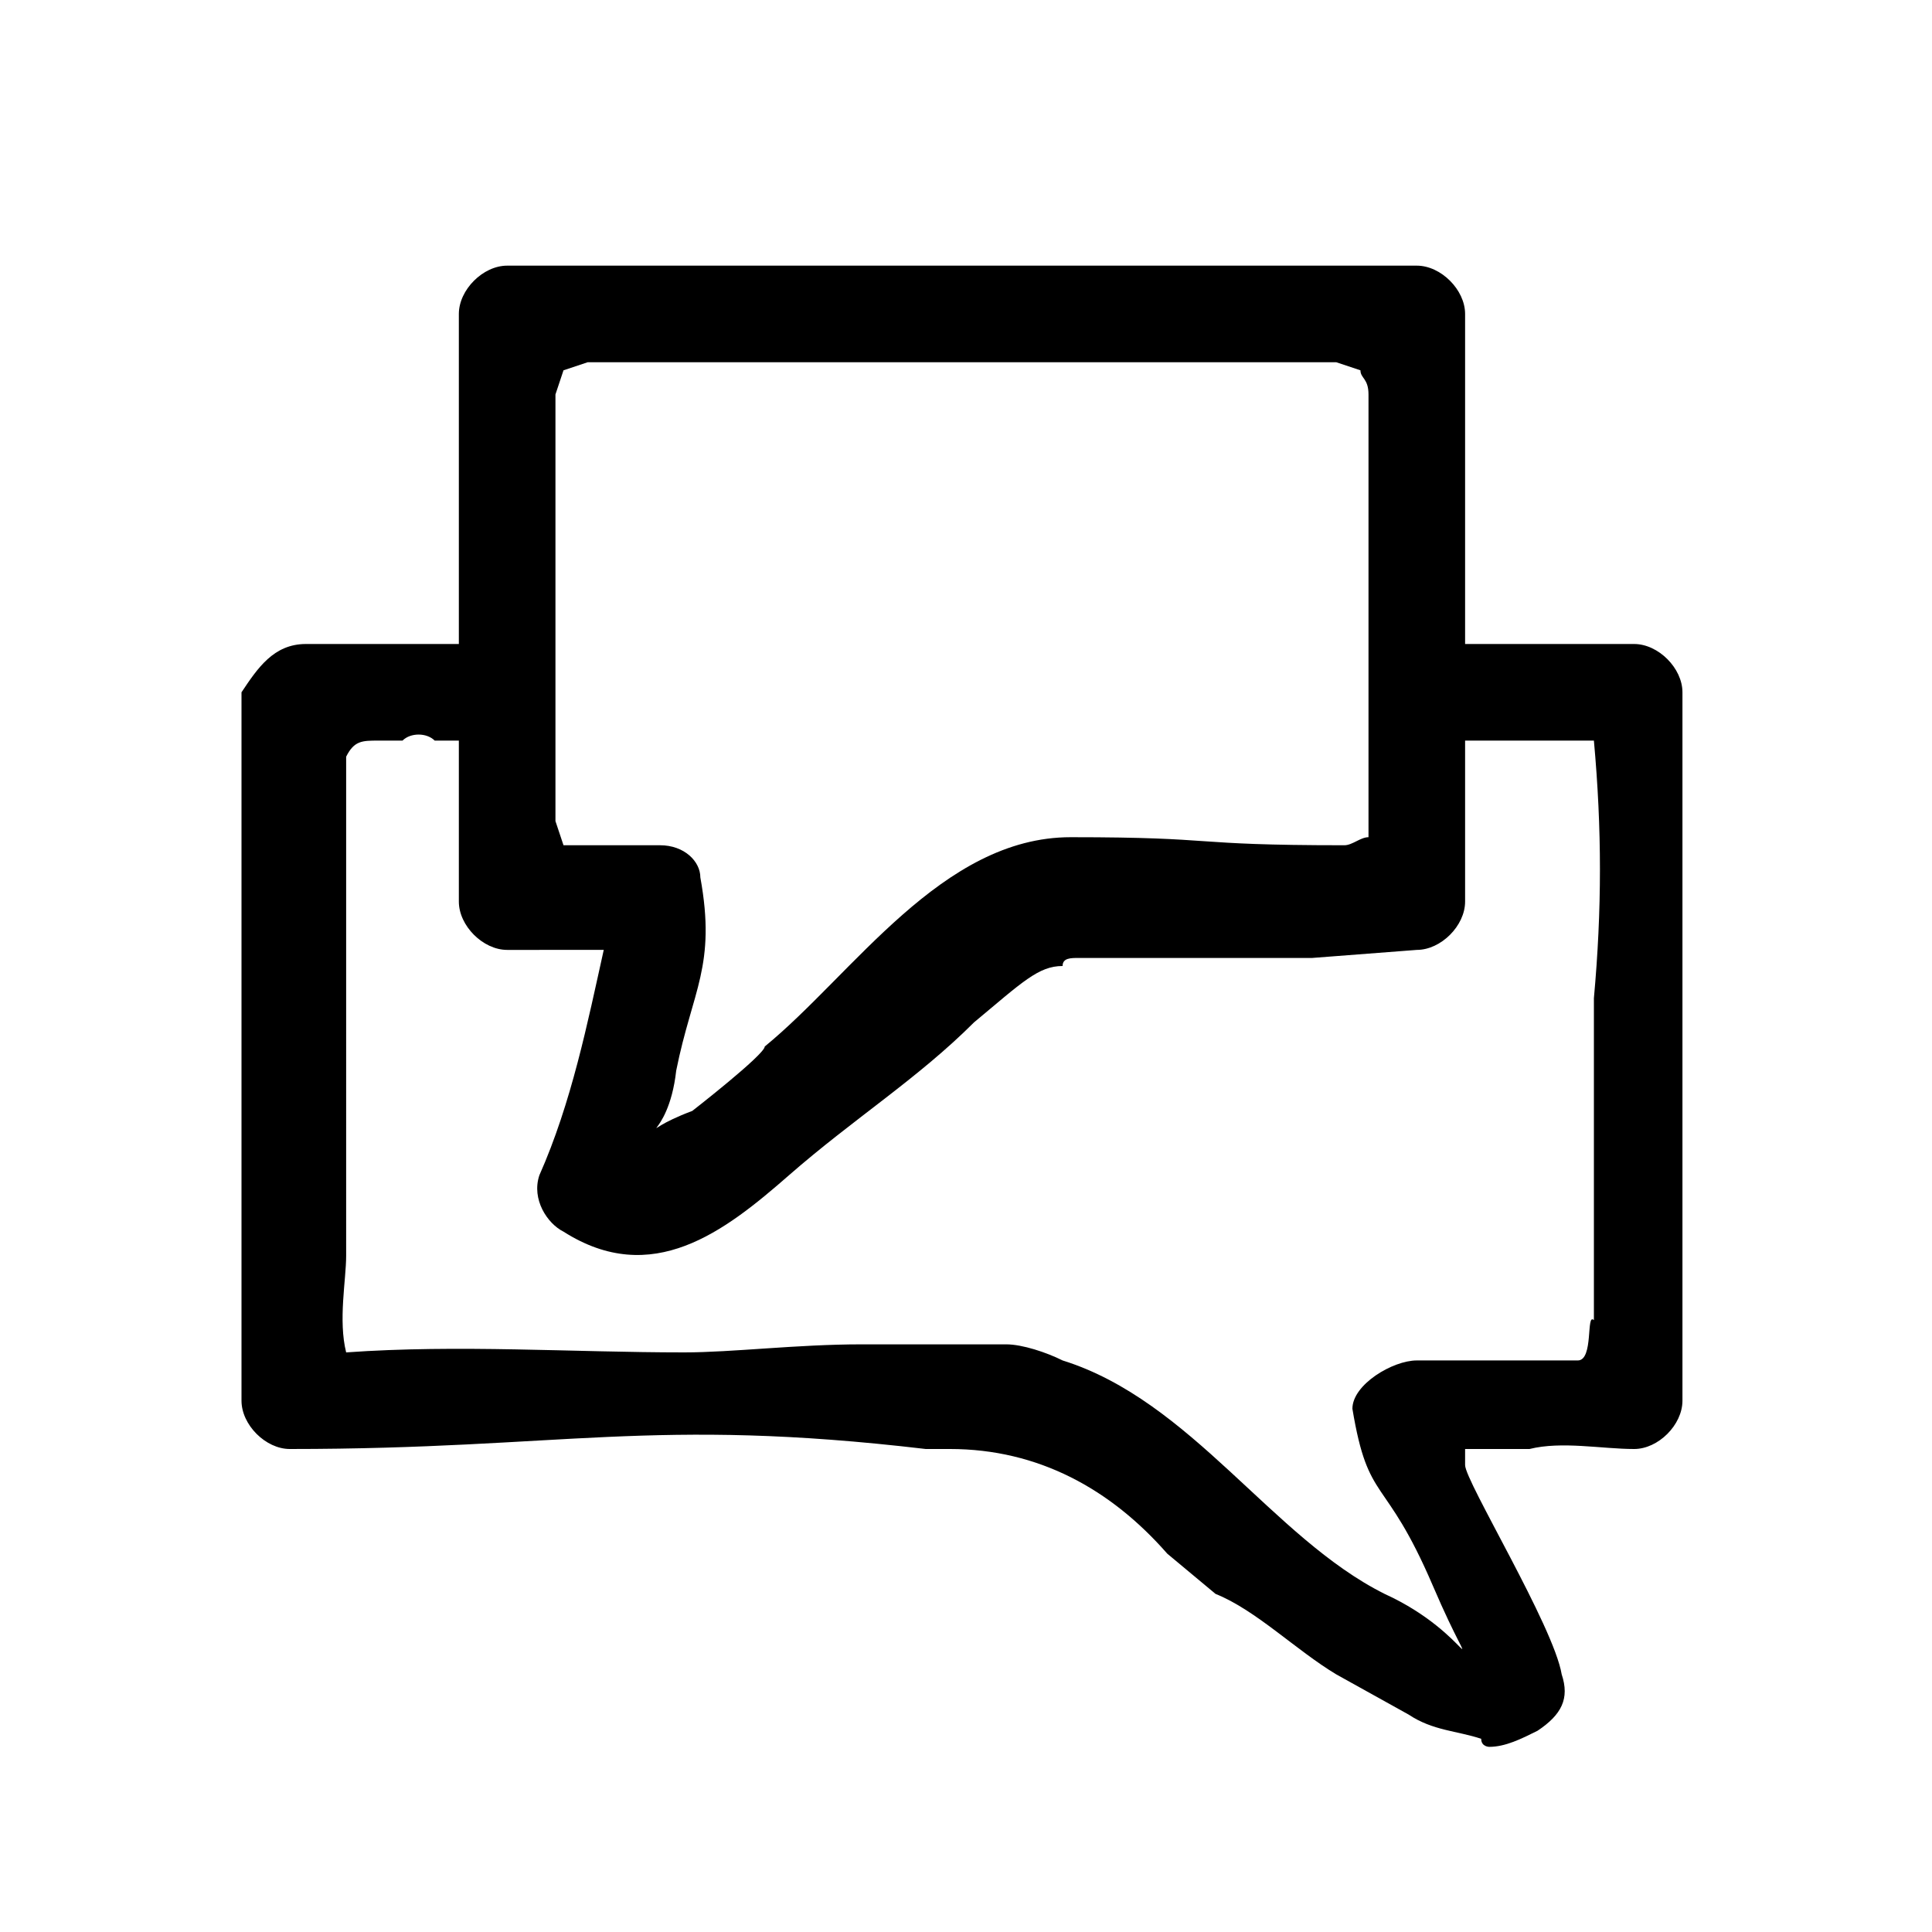
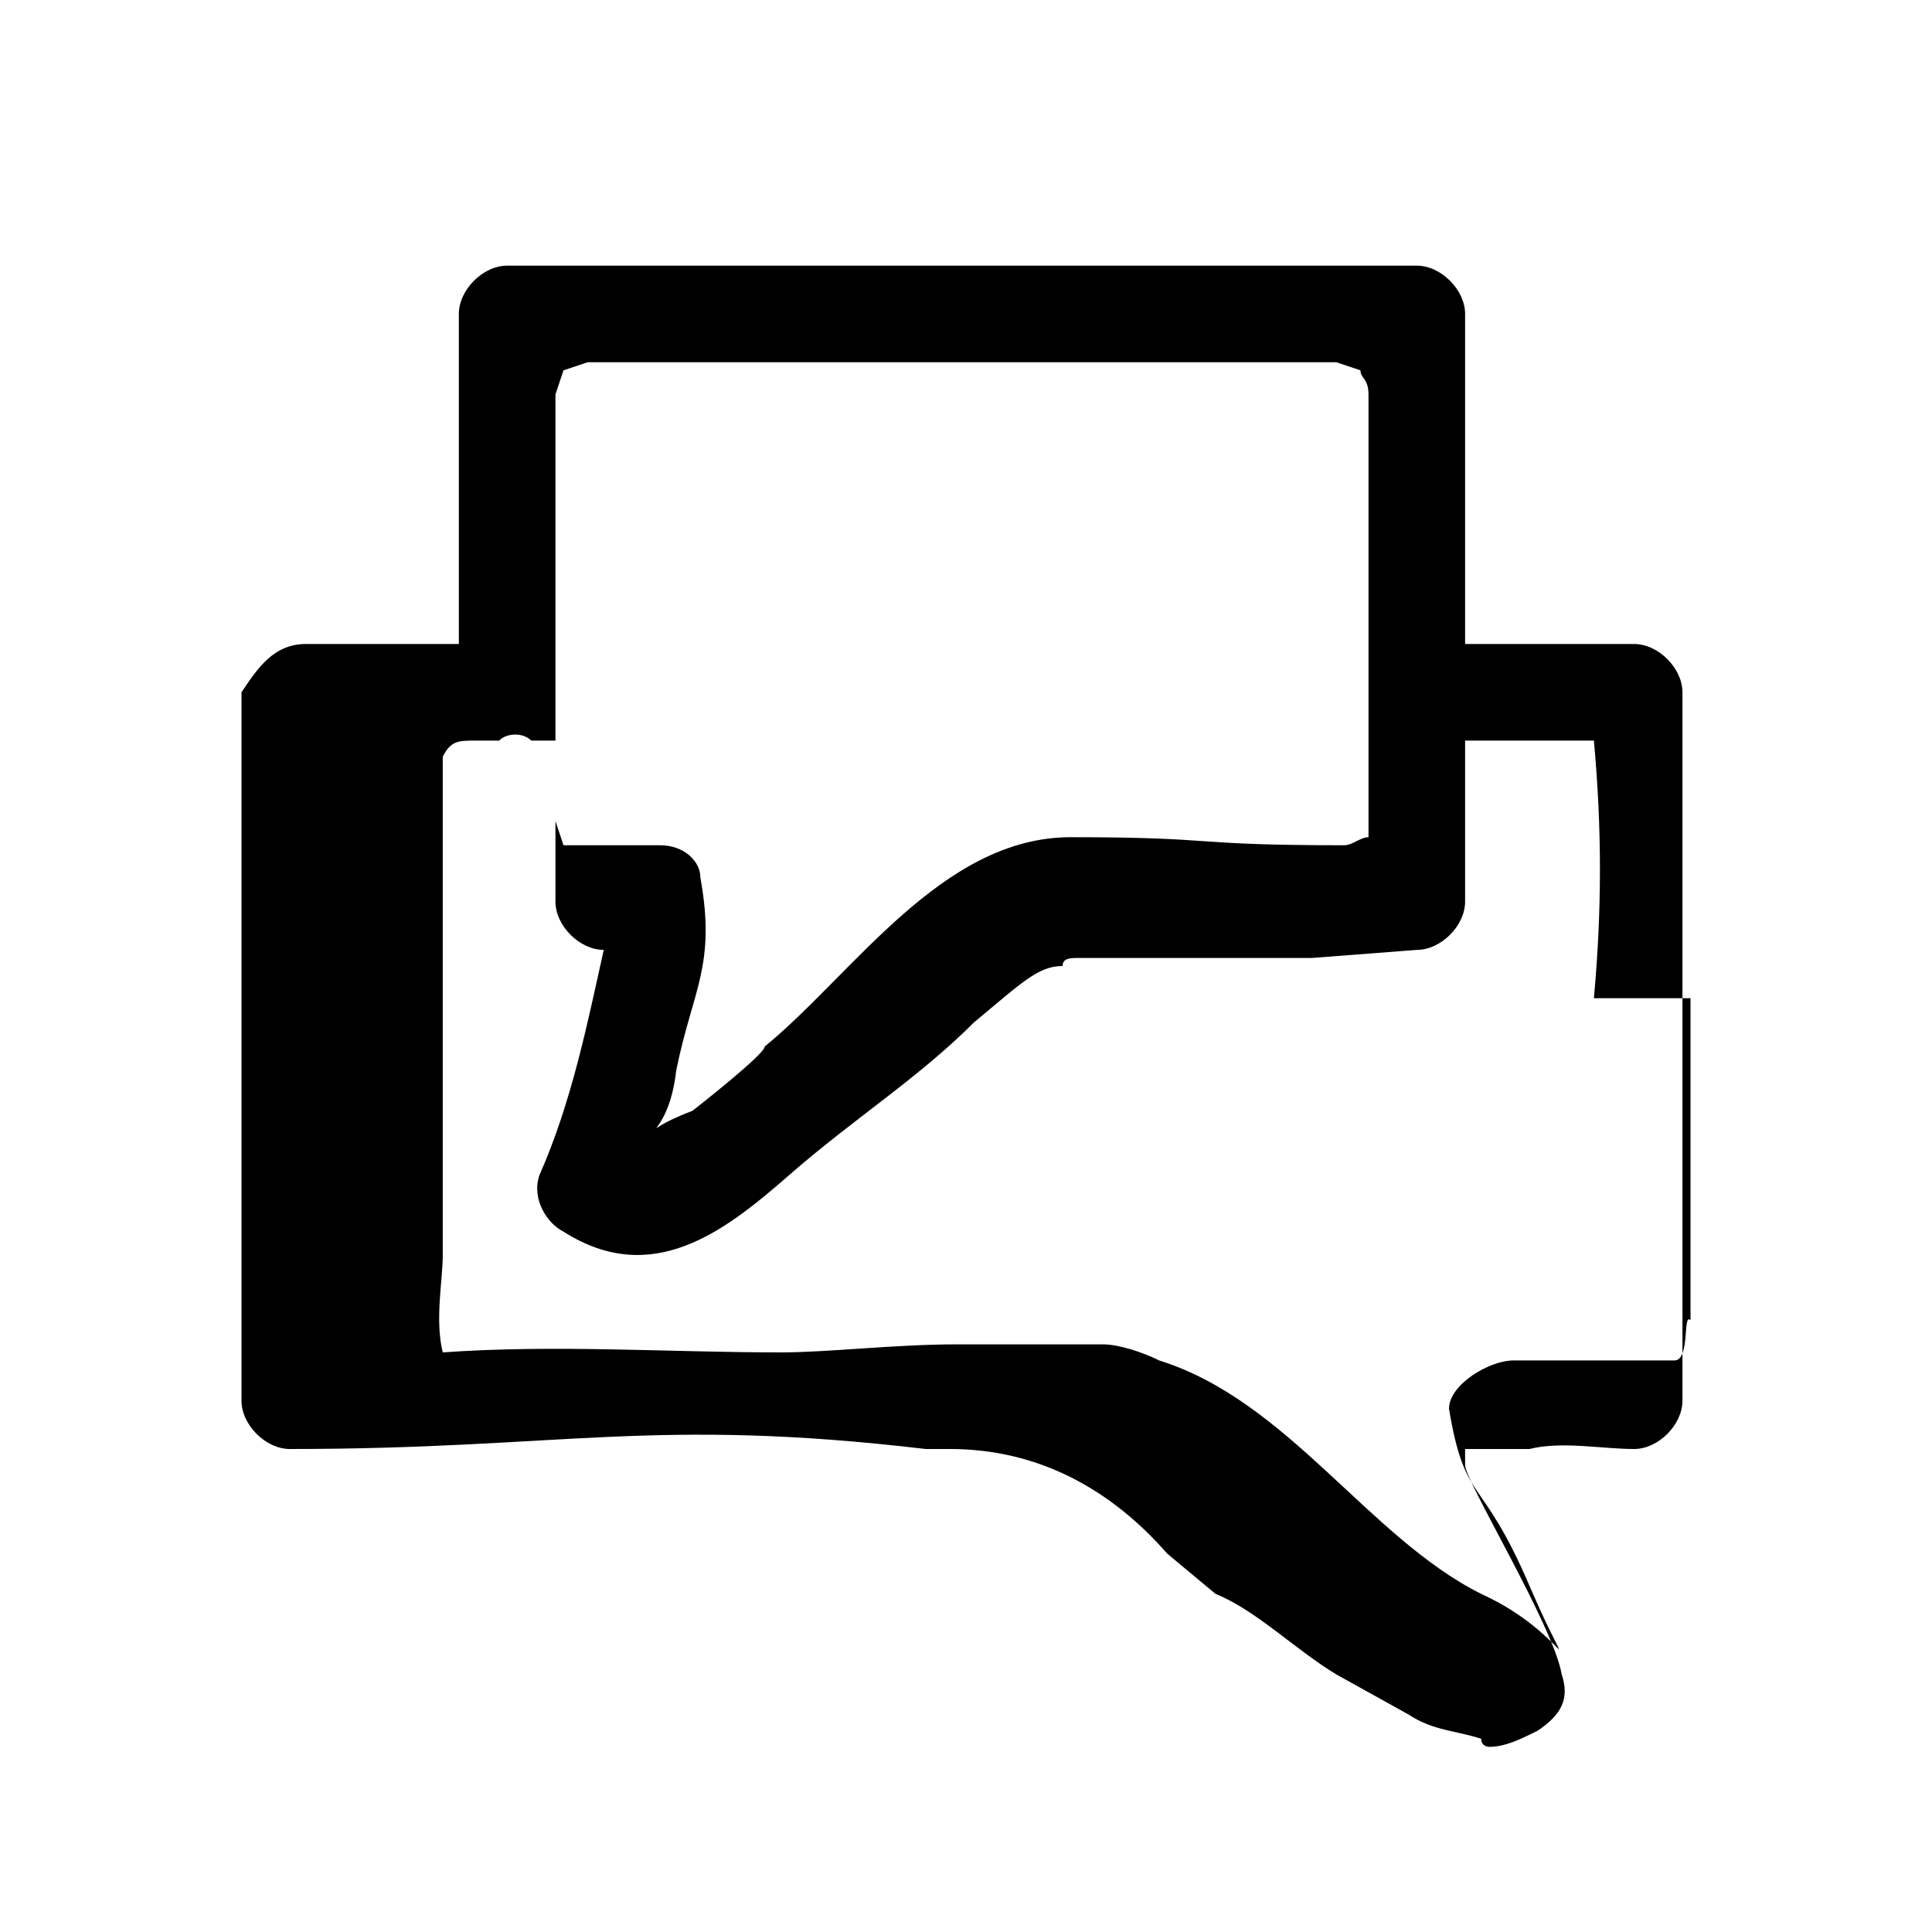
<svg xmlns="http://www.w3.org/2000/svg" viewBox="0 0 24 24">
-   <path d="M20.3 8c.3 0 .6.3.6.6v8.8c0 .3-.3.6-.6.6-.4 0-.9-.1-1.3 0h-.8v.2c0 .2 1.1 2 1.2 2.6.1.3 0 .5-.3.7-.2.1-.4.2-.6.2 0 0-.1 0-.1-.1-.3-.1-.6-.1-.9-.3l-.9-.5c-.5-.3-1-.8-1.5-1l-.6-.5c-.7-.8-1.6-1.3-2.7-1.3H11.5c-3.4-.4-4.5 0-7.9 0-.3 0-.6-.3-.6-.6V8.6c.2-.3.4-.6.8-.6h1.9V3.9c0-.3.3-.6.6-.6h11.3c.3 0 .6.3.6.6V8h2.1zM6.9 4.9v5.3l.1.3h1.2c.3 0 .5.2.5.4.2 1.1-.1 1.4-.3 2.4-.1.9-.6.8.2.5 0 0 .9-.7.9-.8 1.1-.9 2.2-2.6 3.8-2.6 1.9 0 1.4.1 3.4.1.1 0 .2-.1.3-.1v-.2-5.3c0-.2-.1-.2-.1-.3l-.3-.1H7.3l-.3.1-.1.3zm12.9 7.5c.1-1.1.1-2.1 0-3.2h-1.6v2c0 .3-.3.6-.6.6l-1.3.1h-2.9c-.1 0-.2 0-.2.1-.3 0-.5.2-1.1.7-.7.7-1.5 1.2-2.3 1.9S8.1 16 7 15.3c-.2-.1-.4-.4-.3-.7.4-.9.6-1.9.8-2.8H6.3c-.3 0-.6-.3-.6-.6v-2h-.3c-.1-.1-.3-.1-.4 0h-.3c-.2 0-.3 0-.4.2V15.6c0 .3-.1.8 0 1.2 1.4-.1 2.8 0 4.2 0 .6 0 1.4-.1 2.2-.1h1.8c.2 0 .5.1.7.2 1.6.5 2.6 2.2 4 2.9 1.1.5 1.2 1.3.6-.1s-.8-1-1-2.2c0-.3.5-.6.8-.6h2c.2 0 .1-.6.2-.5v-4z" />
+   <path d="M20.3 8c.3 0 .6.3.6.6v8.8c0 .3-.3.6-.6.6-.4 0-.9-.1-1.3 0h-.8v.2c0 .2 1.1 2 1.2 2.6.1.3 0 .5-.3.7-.2.1-.4.2-.6.2 0 0-.1 0-.1-.1-.3-.1-.6-.1-.9-.3l-.9-.5c-.5-.3-1-.8-1.5-1l-.6-.5c-.7-.8-1.6-1.3-2.7-1.3H11.5c-3.4-.4-4.5 0-7.9 0-.3 0-.6-.3-.6-.6V8.6c.2-.3.4-.6.8-.6h1.9V3.9c0-.3.3-.6.6-.6h11.3c.3 0 .6.3.6.6V8h2.1zM6.9 4.9v5.3l.1.3h1.2c.3 0 .5.2.5.4.2 1.1-.1 1.4-.3 2.4-.1.9-.6.8.2.5 0 0 .9-.7.9-.8 1.1-.9 2.2-2.6 3.8-2.6 1.9 0 1.4.1 3.4.1.1 0 .2-.1.3-.1v-.2-5.3c0-.2-.1-.2-.1-.3l-.3-.1H7.3l-.3.1-.1.3zm12.9 7.5c.1-1.1.1-2.1 0-3.2h-1.6v2c0 .3-.3.6-.6.6l-1.3.1h-2.9c-.1 0-.2 0-.2.1-.3 0-.5.2-1.1.7-.7.7-1.5 1.2-2.3 1.9S8.1 16 7 15.3c-.2-.1-.4-.4-.3-.7.4-.9.6-1.9.8-2.8c-.3 0-.6-.3-.6-.6v-2h-.3c-.1-.1-.3-.1-.4 0h-.3c-.2 0-.3 0-.4.2V15.6c0 .3-.1.8 0 1.2 1.4-.1 2.8 0 4.2 0 .6 0 1.4-.1 2.2-.1h1.8c.2 0 .5.1.7.2 1.6.5 2.6 2.2 4 2.9 1.1.5 1.2 1.3.6-.1s-.8-1-1-2.2c0-.3.5-.6.8-.6h2c.2 0 .1-.6.2-.5v-4z" />
</svg>